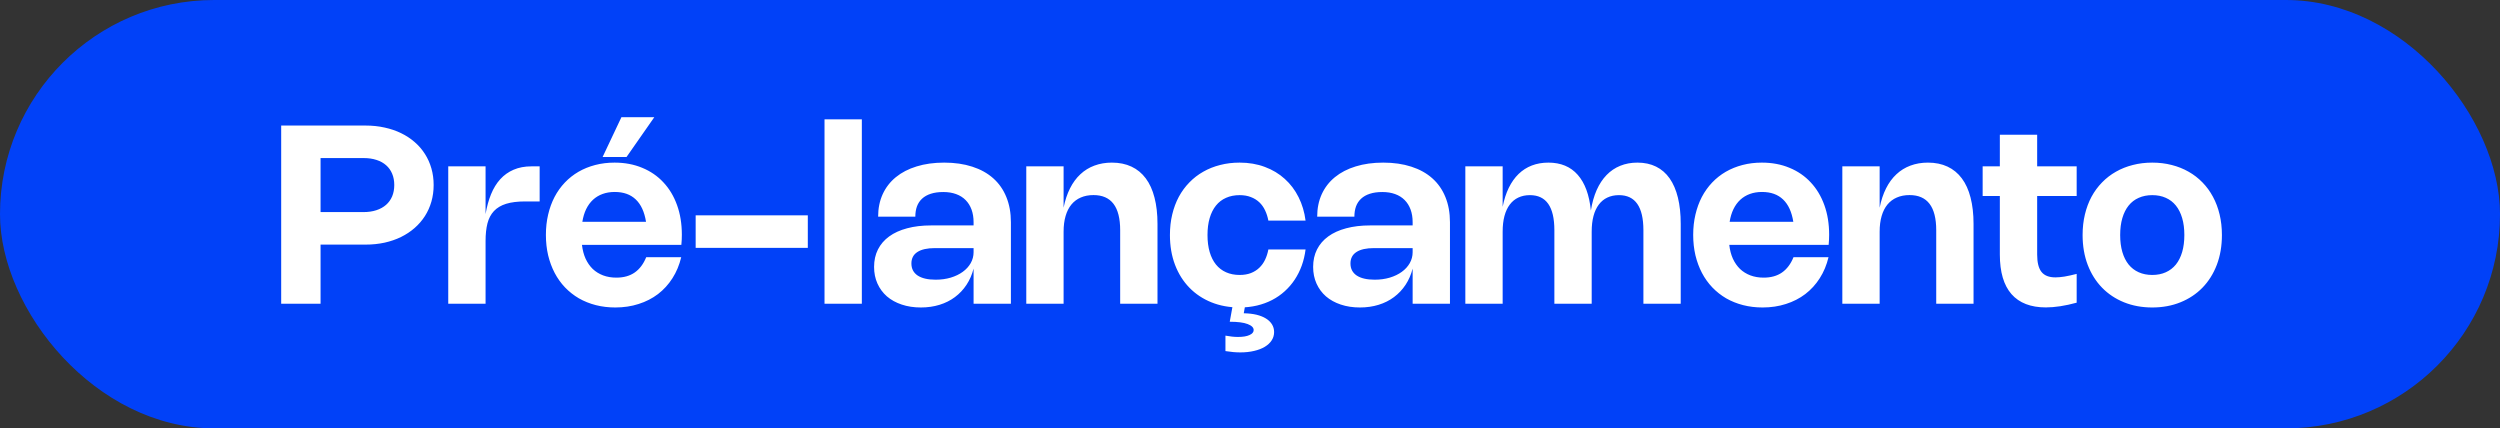
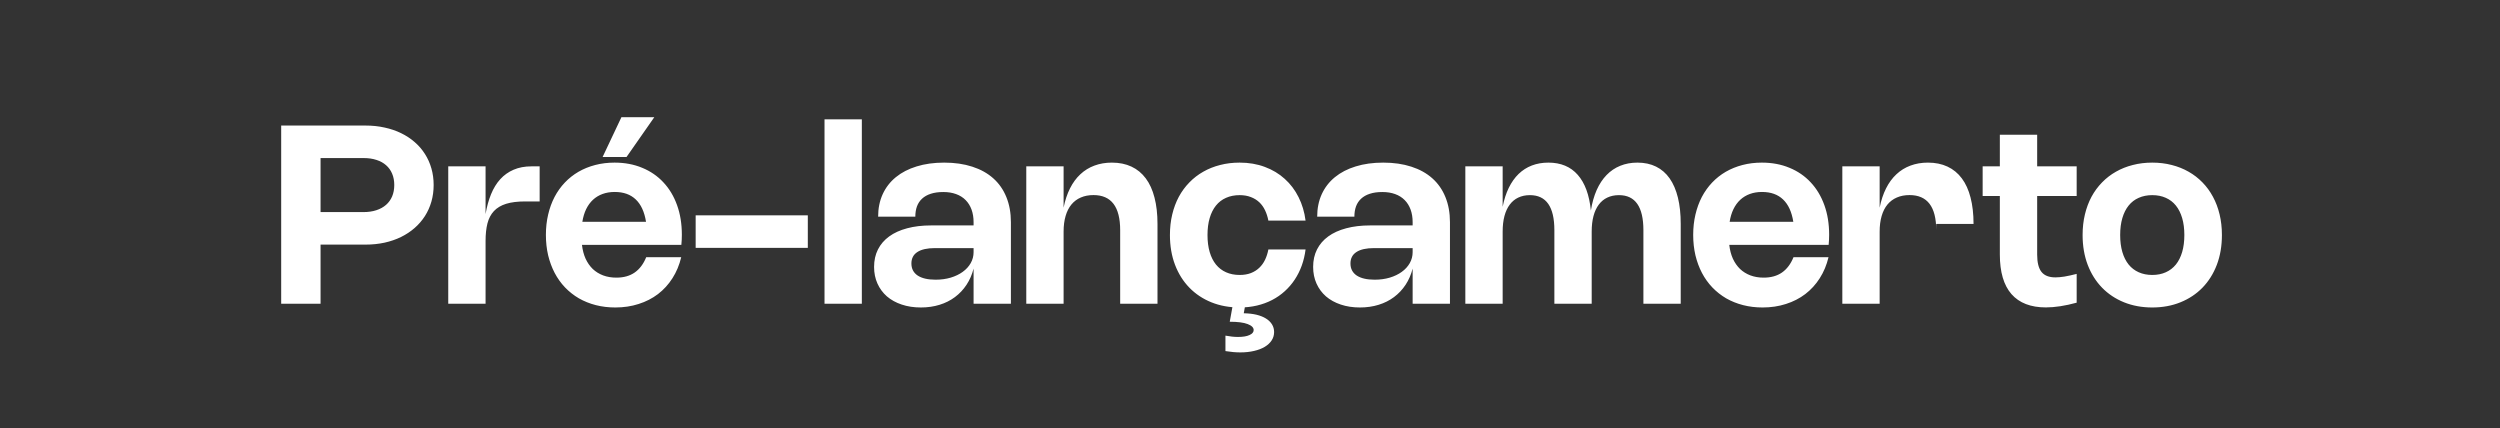
<svg xmlns="http://www.w3.org/2000/svg" width="321" height="55" viewBox="0 0 321 55" fill="none">
  <rect x="0" y="0" width="321" height="55" fill="#333333" stroke="none" />
-   <rect width="321" height="55" rx="27.5" fill="#0141F8" />
-   <path d="M36.104 16.12H46.936C47.8 16.12 48.613 16.205 49.376 16.376C50.144 16.541 50.851 16.781 51.496 17.096C52.147 17.411 52.731 17.795 53.248 18.248C53.765 18.696 54.203 19.203 54.56 19.768C54.923 20.333 55.2 20.952 55.392 21.624C55.584 22.291 55.68 23 55.68 23.752C55.68 24.504 55.584 25.216 55.392 25.888C55.2 26.555 54.923 27.173 54.56 27.744C54.197 28.309 53.757 28.819 53.24 29.272C52.723 29.725 52.139 30.112 51.488 30.432C50.843 30.747 50.136 30.989 49.368 31.16C48.605 31.325 47.795 31.408 46.936 31.408H41.16V39H36.104V16.12ZM46.664 27.232C47.283 27.232 47.835 27.152 48.32 26.992C48.811 26.832 49.227 26.603 49.568 26.304C49.909 26.005 50.171 25.643 50.352 25.216C50.533 24.784 50.624 24.296 50.624 23.752C50.624 23.213 50.533 22.731 50.352 22.304C50.176 21.877 49.917 21.515 49.576 21.216C49.24 20.917 48.829 20.691 48.344 20.536C47.859 20.376 47.312 20.296 46.704 20.296H41.16V27.232H46.664ZM62.347 39H57.555V21.36H62.347V27.488C62.507 26.544 62.742 25.693 63.051 24.936C63.361 24.179 63.755 23.536 64.235 23.008C64.715 22.48 65.286 22.075 65.947 21.792C66.614 21.504 67.379 21.36 68.243 21.36H69.291V25.864H67.443C66.462 25.864 65.643 25.965 64.987 26.168C64.337 26.371 63.814 26.683 63.419 27.104C63.03 27.52 62.753 28.048 62.587 28.688C62.427 29.323 62.347 30.075 62.347 30.944V39ZM87.469 33.024C87.23 34.027 86.853 34.928 86.341 35.728C85.835 36.523 85.216 37.2 84.486 37.76C83.755 38.315 82.925 38.739 81.998 39.032C81.075 39.331 80.078 39.48 79.005 39.48C78.12 39.48 77.283 39.379 76.493 39.176C75.71 38.973 74.987 38.683 74.326 38.304C73.669 37.92 73.078 37.453 72.549 36.904C72.027 36.355 71.584 35.736 71.222 35.048C70.859 34.355 70.579 33.6 70.382 32.784C70.189 31.963 70.094 31.088 70.094 30.16C70.094 29.237 70.189 28.368 70.382 27.552C70.573 26.731 70.848 25.976 71.206 25.288C71.568 24.6 72.008 23.984 72.525 23.44C73.043 22.896 73.627 22.435 74.278 22.056C74.933 21.677 75.651 21.387 76.43 21.184C77.208 20.981 78.035 20.88 78.909 20.88C80.211 20.88 81.392 21.101 82.454 21.544C83.52 21.981 84.43 22.605 85.181 23.416C85.939 24.221 86.523 25.195 86.933 26.336C87.344 27.472 87.549 28.739 87.549 30.136C87.549 30.349 87.544 30.565 87.534 30.784C87.528 30.997 87.512 31.216 87.486 31.44H74.725C74.8 32.101 74.955 32.693 75.189 33.216C75.43 33.733 75.736 34.173 76.109 34.536C76.488 34.893 76.931 35.168 77.438 35.36C77.95 35.552 78.517 35.648 79.141 35.648C80.08 35.648 80.864 35.429 81.493 34.992C82.128 34.549 82.621 33.893 82.974 33.024H87.469ZM82.95 28.48C82.747 27.211 82.309 26.256 81.638 25.616C80.966 24.971 80.064 24.648 78.933 24.648C78.363 24.648 77.843 24.733 77.374 24.904C76.904 25.075 76.493 25.323 76.141 25.648C75.79 25.973 75.496 26.376 75.261 26.856C75.032 27.331 74.87 27.872 74.773 28.48H82.95ZM84.013 15.048H79.79L77.374 20.16H80.445L84.013 15.048ZM103.723 31.824H89.323V27.648H103.723V31.824ZM110.66 39H105.868V15.32H110.66V39ZM112.752 27.824C112.752 26.757 112.946 25.795 113.336 24.936C113.73 24.077 114.293 23.349 115.024 22.752C115.76 22.149 116.65 21.688 117.696 21.368C118.741 21.043 119.92 20.88 121.232 20.88C122.576 20.88 123.778 21.053 124.84 21.4C125.901 21.741 126.8 22.24 127.536 22.896C128.272 23.552 128.832 24.355 129.216 25.304C129.605 26.253 129.8 27.331 129.8 28.536V39H125.008V34.488C124.81 35.261 124.506 35.957 124.096 36.576C123.69 37.189 123.197 37.712 122.616 38.144C122.04 38.576 121.381 38.907 120.64 39.136C119.904 39.365 119.104 39.48 118.24 39.48C117.338 39.48 116.517 39.355 115.776 39.104C115.04 38.859 114.408 38.509 113.88 38.056C113.357 37.597 112.952 37.048 112.664 36.408C112.376 35.768 112.232 35.056 112.232 34.272C112.232 33.435 112.397 32.688 112.728 32.032C113.064 31.371 113.544 30.813 114.168 30.36C114.797 29.901 115.565 29.552 116.472 29.312C117.378 29.067 118.408 28.944 119.56 28.944H125.008V28.536C125.008 27.928 124.92 27.384 124.744 26.904C124.568 26.424 124.314 26.019 123.984 25.688C123.653 25.352 123.245 25.096 122.76 24.92C122.28 24.744 121.733 24.656 121.12 24.656C120.501 24.656 119.965 24.731 119.512 24.88C119.064 25.024 118.69 25.235 118.392 25.512C118.098 25.784 117.88 26.115 117.736 26.504C117.597 26.893 117.528 27.333 117.528 27.824H112.752ZM120.056 31.856C119.058 31.856 118.304 32.024 117.792 32.36C117.28 32.691 117.024 33.181 117.024 33.832C117.024 34.499 117.29 35.013 117.824 35.376C118.362 35.733 119.13 35.912 120.128 35.912C120.832 35.912 121.48 35.824 122.072 35.648C122.669 35.467 123.184 35.219 123.616 34.904C124.053 34.589 124.394 34.216 124.64 33.784C124.885 33.352 125.008 32.883 125.008 32.376V31.856H120.056ZM136.566 39H131.774V21.36H136.566V26.664C136.753 25.731 137.027 24.904 137.39 24.184C137.753 23.464 138.195 22.861 138.718 22.376C139.241 21.885 139.841 21.515 140.518 21.264C141.201 21.008 141.95 20.88 142.766 20.88C143.715 20.88 144.553 21.051 145.278 21.392C146.009 21.733 146.622 22.237 147.118 22.904C147.614 23.565 147.987 24.387 148.238 25.368C148.494 26.349 148.622 27.477 148.622 28.752V39H143.83V29.552C143.83 26.549 142.689 25.048 140.406 25.048C139.793 25.048 139.249 25.152 138.774 25.36C138.299 25.563 137.897 25.864 137.566 26.264C137.241 26.659 136.993 27.149 136.822 27.736C136.651 28.317 136.566 28.987 136.566 29.744V39ZM155.043 30.176C155.043 30.992 155.136 31.72 155.323 32.36C155.509 32.995 155.779 33.531 156.131 33.968C156.483 34.4 156.915 34.731 157.427 34.96C157.939 35.189 158.52 35.304 159.171 35.304C159.715 35.304 160.195 35.224 160.611 35.064C161.032 34.899 161.392 34.672 161.691 34.384C161.995 34.096 162.243 33.752 162.435 33.352C162.627 32.952 162.768 32.512 162.859 32.032H167.635C167.544 32.757 167.381 33.445 167.147 34.096C166.912 34.747 166.611 35.349 166.243 35.904C165.88 36.453 165.453 36.949 164.963 37.392C164.477 37.835 163.936 38.211 163.339 38.52C162.741 38.829 162.093 39.067 161.395 39.232C160.696 39.397 159.952 39.48 159.163 39.48C157.845 39.48 156.637 39.259 155.539 38.816C154.445 38.373 153.504 37.747 152.715 36.936C151.925 36.125 151.312 35.149 150.875 34.008C150.437 32.861 150.219 31.584 150.219 30.176C150.219 29.237 150.317 28.357 150.515 27.536C150.712 26.709 150.995 25.952 151.363 25.264C151.736 24.576 152.187 23.963 152.715 23.424C153.243 22.88 153.837 22.421 154.499 22.048C155.16 21.669 155.883 21.381 156.667 21.184C157.451 20.981 158.283 20.88 159.163 20.88C160.347 20.88 161.427 21.064 162.403 21.432C163.384 21.795 164.237 22.307 164.963 22.968C165.693 23.624 166.285 24.408 166.739 25.32C167.197 26.232 167.496 27.235 167.635 28.328H162.859C162.768 27.848 162.627 27.408 162.435 27.008C162.248 26.608 162.003 26.264 161.699 25.976C161.395 25.688 161.032 25.464 160.611 25.304C160.195 25.139 159.715 25.056 159.171 25.056C158.52 25.056 157.939 25.171 157.427 25.4C156.915 25.624 156.483 25.955 156.131 26.392C155.779 26.829 155.509 27.365 155.323 28C155.136 28.635 155.043 29.36 155.043 30.176ZM159.931 38.936L159.699 40.224C160.301 40.235 160.843 40.296 161.323 40.408C161.803 40.525 162.211 40.688 162.547 40.896C162.883 41.104 163.141 41.355 163.323 41.648C163.504 41.941 163.595 42.269 163.595 42.632C163.595 43.027 163.491 43.384 163.283 43.704C163.075 44.024 162.781 44.299 162.403 44.528C162.024 44.757 161.568 44.933 161.035 45.056C160.501 45.184 159.909 45.248 159.259 45.248C158.667 45.248 158.029 45.192 157.347 45.08V43.096C157.939 43.208 158.477 43.264 158.963 43.264C159.603 43.264 160.096 43.181 160.443 43.016C160.795 42.856 160.971 42.643 160.971 42.376C160.971 42.061 160.712 41.805 160.195 41.608C159.683 41.411 158.917 41.312 157.899 41.312L158.331 38.936H159.931ZM169.127 27.824C169.127 26.757 169.321 25.795 169.711 24.936C170.105 24.077 170.668 23.349 171.399 22.752C172.135 22.149 173.025 21.688 174.071 21.368C175.116 21.043 176.295 20.88 177.607 20.88C178.951 20.88 180.153 21.053 181.215 21.4C182.276 21.741 183.175 22.24 183.911 22.896C184.647 23.552 185.207 24.355 185.591 25.304C185.98 26.253 186.175 27.331 186.175 28.536V39H181.383V34.488C181.185 35.261 180.881 35.957 180.471 36.576C180.065 37.189 179.572 37.712 178.991 38.144C178.415 38.576 177.756 38.907 177.015 39.136C176.279 39.365 175.479 39.48 174.615 39.48C173.713 39.48 172.892 39.355 172.151 39.104C171.415 38.859 170.783 38.509 170.255 38.056C169.732 37.597 169.327 37.048 169.039 36.408C168.751 35.768 168.607 35.056 168.607 34.272C168.607 33.435 168.772 32.688 169.103 32.032C169.439 31.371 169.919 30.813 170.543 30.36C171.172 29.901 171.94 29.552 172.847 29.312C173.753 29.067 174.783 28.944 175.935 28.944H181.383V28.536C181.383 27.928 181.295 27.384 181.119 26.904C180.943 26.424 180.689 26.019 180.359 25.688C180.028 25.352 179.62 25.096 179.135 24.92C178.655 24.744 178.108 24.656 177.495 24.656C176.876 24.656 176.34 24.731 175.887 24.88C175.439 25.024 175.065 25.235 174.767 25.512C174.473 25.784 174.255 26.115 174.111 26.504C173.972 26.893 173.903 27.333 173.903 27.824H169.127ZM176.431 31.856C175.433 31.856 174.679 32.024 174.167 32.36C173.655 32.691 173.399 33.181 173.399 33.832C173.399 34.499 173.665 35.013 174.199 35.376C174.737 35.733 175.505 35.912 176.503 35.912C177.207 35.912 177.855 35.824 178.447 35.648C179.044 35.467 179.559 35.219 179.991 34.904C180.428 34.589 180.769 34.216 181.015 33.784C181.26 33.352 181.383 32.883 181.383 32.376V31.856H176.431ZM192.941 39H188.149V21.36H192.941V26.552C193.122 25.635 193.384 24.824 193.725 24.12C194.072 23.411 194.493 22.816 194.989 22.336C195.485 21.856 196.053 21.493 196.693 21.248C197.333 21.003 198.04 20.88 198.813 20.88C200.408 20.88 201.664 21.403 202.581 22.448C203.504 23.493 204.066 25.021 204.269 27.032C204.429 26.04 204.677 25.163 205.013 24.4C205.354 23.637 205.778 22.995 206.285 22.472C206.792 21.949 207.376 21.555 208.037 21.288C208.704 21.016 209.44 20.88 210.245 20.88C211.152 20.88 211.949 21.051 212.637 21.392C213.33 21.733 213.912 22.237 214.381 22.904C214.85 23.571 215.205 24.395 215.445 25.376C215.685 26.352 215.805 27.477 215.805 28.752V39H211.013V29.552C211.013 26.555 209.968 25.056 207.877 25.056C207.317 25.056 206.818 25.16 206.381 25.368C205.949 25.571 205.584 25.872 205.285 26.272C204.986 26.667 204.76 27.155 204.605 27.736C204.45 28.317 204.373 28.987 204.373 29.744V39H199.581V29.552C199.581 26.555 198.536 25.056 196.445 25.056C195.885 25.056 195.386 25.16 194.949 25.368C194.517 25.571 194.152 25.872 193.853 26.272C193.554 26.667 193.328 27.155 193.173 27.736C193.018 28.317 192.941 28.987 192.941 29.744V39ZM234.782 33.024C234.542 34.027 234.166 34.928 233.654 35.728C233.147 36.523 232.529 37.2 231.798 37.76C231.067 38.315 230.238 38.739 229.31 39.032C228.387 39.331 227.39 39.48 226.318 39.48C225.433 39.48 224.595 39.379 223.806 39.176C223.022 38.973 222.299 38.683 221.638 38.304C220.982 37.92 220.39 37.453 219.862 36.904C219.339 36.355 218.897 35.736 218.534 35.048C218.171 34.355 217.891 33.6 217.694 32.784C217.502 31.963 217.406 31.088 217.406 30.16C217.406 29.237 217.502 28.368 217.694 27.552C217.886 26.731 218.161 25.976 218.518 25.288C218.881 24.6 219.321 23.984 219.838 23.44C220.355 22.896 220.939 22.435 221.59 22.056C222.246 21.677 222.963 21.387 223.742 21.184C224.521 20.981 225.347 20.88 226.222 20.88C227.523 20.88 228.705 21.101 229.766 21.544C230.833 21.981 231.742 22.605 232.494 23.416C233.251 24.221 233.835 25.195 234.246 26.336C234.657 27.472 234.862 28.739 234.862 30.136C234.862 30.349 234.857 30.565 234.846 30.784C234.841 30.997 234.825 31.216 234.798 31.44H222.038C222.113 32.101 222.267 32.693 222.502 33.216C222.742 33.733 223.049 34.173 223.422 34.536C223.801 34.893 224.243 35.168 224.75 35.36C225.262 35.552 225.83 35.648 226.454 35.648C227.393 35.648 228.177 35.429 228.806 34.992C229.441 34.549 229.934 33.893 230.286 33.024H234.782ZM230.262 28.48C230.059 27.211 229.622 26.256 228.95 25.616C228.278 24.971 227.377 24.648 226.246 24.648C225.675 24.648 225.155 24.733 224.686 24.904C224.217 25.075 223.806 25.323 223.454 25.648C223.102 25.973 222.809 26.376 222.574 26.856C222.345 27.331 222.182 27.872 222.086 28.48H230.262ZM241.347 39H236.555V21.36H241.347V26.664C241.534 25.731 241.809 24.904 242.171 24.184C242.534 23.464 242.977 22.861 243.499 22.376C244.022 21.885 244.622 21.515 245.299 21.264C245.982 21.008 246.731 20.88 247.547 20.88C248.497 20.88 249.334 21.051 250.059 21.392C250.79 21.733 251.403 22.237 251.899 22.904C252.395 23.565 252.769 24.387 253.019 25.368C253.275 26.349 253.403 27.477 253.403 28.752V39H248.611V29.552C248.611 26.549 247.47 25.048 245.187 25.048C244.574 25.048 244.03 25.152 243.555 25.36C243.081 25.563 242.678 25.864 242.347 26.264C242.022 26.659 241.774 27.149 241.603 27.736C241.433 28.317 241.347 28.987 241.347 29.744V39ZM266.644 38.864C265.166 39.269 263.849 39.472 262.692 39.472C260.75 39.472 259.278 38.904 258.276 37.768C257.278 36.627 256.78 34.933 256.78 32.688V25.168H254.572V21.36H256.78V17.296H261.572V21.36H266.644V25.168H261.572V32.696C261.572 33.709 261.758 34.451 262.132 34.92C262.505 35.384 263.1 35.616 263.916 35.616C264.246 35.616 264.633 35.581 265.076 35.512C265.518 35.437 266.041 35.323 266.644 35.168V38.864ZM267.406 30.176C267.406 29.237 267.505 28.357 267.702 27.536C267.899 26.709 268.182 25.952 268.55 25.264C268.923 24.576 269.374 23.963 269.902 23.424C270.43 22.88 271.025 22.421 271.686 22.048C272.347 21.669 273.07 21.381 273.854 21.184C274.638 20.981 275.47 20.88 276.35 20.88C277.23 20.88 278.062 20.981 278.846 21.184C279.63 21.381 280.353 21.669 281.014 22.048C281.675 22.421 282.27 22.88 282.798 23.424C283.326 23.963 283.774 24.576 284.142 25.264C284.515 25.952 284.801 26.709 284.998 27.536C285.195 28.357 285.294 29.237 285.294 30.176C285.294 31.584 285.075 32.861 284.638 34.008C284.201 35.149 283.587 36.125 282.798 36.936C282.009 37.747 281.065 38.373 279.966 38.816C278.873 39.259 277.667 39.48 276.35 39.48C275.033 39.48 273.825 39.259 272.726 38.816C271.633 38.373 270.691 37.747 269.902 36.936C269.113 36.125 268.499 35.149 268.062 34.008C267.625 32.861 267.406 31.584 267.406 30.176ZM272.23 30.176C272.23 30.992 272.323 31.72 272.51 32.36C272.697 32.995 272.966 33.531 273.318 33.968C273.67 34.4 274.102 34.731 274.614 34.96C275.126 35.189 275.705 35.304 276.35 35.304C277.001 35.304 277.579 35.189 278.086 34.96C278.598 34.731 279.03 34.4 279.382 33.968C279.734 33.531 280.003 32.995 280.19 32.36C280.377 31.72 280.47 30.992 280.47 30.176C280.47 29.36 280.377 28.635 280.19 28C280.003 27.365 279.734 26.829 279.382 26.392C279.03 25.955 278.598 25.624 278.086 25.4C277.579 25.171 277.001 25.056 276.35 25.056C275.705 25.056 275.126 25.171 274.614 25.4C274.102 25.624 273.67 25.955 273.318 26.392C272.966 26.829 272.697 27.365 272.51 28C272.323 28.635 272.23 29.36 272.23 30.176Z" fill="white" />
+   <path d="M36.104 16.12H46.936C47.8 16.12 48.613 16.205 49.376 16.376C50.144 16.541 50.851 16.781 51.496 17.096C52.147 17.411 52.731 17.795 53.248 18.248C53.765 18.696 54.203 19.203 54.56 19.768C54.923 20.333 55.2 20.952 55.392 21.624C55.584 22.291 55.68 23 55.68 23.752C55.68 24.504 55.584 25.216 55.392 25.888C55.2 26.555 54.923 27.173 54.56 27.744C54.197 28.309 53.757 28.819 53.24 29.272C52.723 29.725 52.139 30.112 51.488 30.432C50.843 30.747 50.136 30.989 49.368 31.16C48.605 31.325 47.795 31.408 46.936 31.408H41.16V39H36.104V16.12ZM46.664 27.232C47.283 27.232 47.835 27.152 48.32 26.992C48.811 26.832 49.227 26.603 49.568 26.304C49.909 26.005 50.171 25.643 50.352 25.216C50.533 24.784 50.624 24.296 50.624 23.752C50.624 23.213 50.533 22.731 50.352 22.304C50.176 21.877 49.917 21.515 49.576 21.216C49.24 20.917 48.829 20.691 48.344 20.536C47.859 20.376 47.312 20.296 46.704 20.296H41.16V27.232H46.664ZM62.347 39H57.555V21.36H62.347V27.488C62.507 26.544 62.742 25.693 63.051 24.936C63.361 24.179 63.755 23.536 64.235 23.008C64.715 22.48 65.286 22.075 65.947 21.792C66.614 21.504 67.379 21.36 68.243 21.36H69.291V25.864H67.443C66.462 25.864 65.643 25.965 64.987 26.168C64.337 26.371 63.814 26.683 63.419 27.104C63.03 27.52 62.753 28.048 62.587 28.688C62.427 29.323 62.347 30.075 62.347 30.944V39ZM87.469 33.024C87.23 34.027 86.853 34.928 86.341 35.728C85.835 36.523 85.216 37.2 84.486 37.76C83.755 38.315 82.925 38.739 81.998 39.032C81.075 39.331 80.078 39.48 79.005 39.48C78.12 39.48 77.283 39.379 76.493 39.176C75.71 38.973 74.987 38.683 74.326 38.304C73.669 37.92 73.078 37.453 72.549 36.904C72.027 36.355 71.584 35.736 71.222 35.048C70.859 34.355 70.579 33.6 70.382 32.784C70.189 31.963 70.094 31.088 70.094 30.16C70.094 29.237 70.189 28.368 70.382 27.552C70.573 26.731 70.848 25.976 71.206 25.288C71.568 24.6 72.008 23.984 72.525 23.44C73.043 22.896 73.627 22.435 74.278 22.056C74.933 21.677 75.651 21.387 76.43 21.184C77.208 20.981 78.035 20.88 78.909 20.88C80.211 20.88 81.392 21.101 82.454 21.544C83.52 21.981 84.43 22.605 85.181 23.416C85.939 24.221 86.523 25.195 86.933 26.336C87.344 27.472 87.549 28.739 87.549 30.136C87.549 30.349 87.544 30.565 87.534 30.784C87.528 30.997 87.512 31.216 87.486 31.44H74.725C74.8 32.101 74.955 32.693 75.189 33.216C75.43 33.733 75.736 34.173 76.109 34.536C76.488 34.893 76.931 35.168 77.438 35.36C77.95 35.552 78.517 35.648 79.141 35.648C80.08 35.648 80.864 35.429 81.493 34.992C82.128 34.549 82.621 33.893 82.974 33.024H87.469ZM82.95 28.48C82.747 27.211 82.309 26.256 81.638 25.616C80.966 24.971 80.064 24.648 78.933 24.648C78.363 24.648 77.843 24.733 77.374 24.904C76.904 25.075 76.493 25.323 76.141 25.648C75.79 25.973 75.496 26.376 75.261 26.856C75.032 27.331 74.87 27.872 74.773 28.48H82.95ZM84.013 15.048H79.79L77.374 20.16H80.445L84.013 15.048ZM103.723 31.824H89.323V27.648H103.723V31.824ZM110.66 39H105.868V15.32H110.66V39ZM112.752 27.824C112.752 26.757 112.946 25.795 113.336 24.936C113.73 24.077 114.293 23.349 115.024 22.752C115.76 22.149 116.65 21.688 117.696 21.368C118.741 21.043 119.92 20.88 121.232 20.88C122.576 20.88 123.778 21.053 124.84 21.4C125.901 21.741 126.8 22.24 127.536 22.896C128.272 23.552 128.832 24.355 129.216 25.304C129.605 26.253 129.8 27.331 129.8 28.536V39H125.008V34.488C124.81 35.261 124.506 35.957 124.096 36.576C123.69 37.189 123.197 37.712 122.616 38.144C122.04 38.576 121.381 38.907 120.64 39.136C119.904 39.365 119.104 39.48 118.24 39.48C117.338 39.48 116.517 39.355 115.776 39.104C115.04 38.859 114.408 38.509 113.88 38.056C113.357 37.597 112.952 37.048 112.664 36.408C112.376 35.768 112.232 35.056 112.232 34.272C112.232 33.435 112.397 32.688 112.728 32.032C113.064 31.371 113.544 30.813 114.168 30.36C114.797 29.901 115.565 29.552 116.472 29.312C117.378 29.067 118.408 28.944 119.56 28.944H125.008V28.536C125.008 27.928 124.92 27.384 124.744 26.904C124.568 26.424 124.314 26.019 123.984 25.688C123.653 25.352 123.245 25.096 122.76 24.92C122.28 24.744 121.733 24.656 121.12 24.656C120.501 24.656 119.965 24.731 119.512 24.88C119.064 25.024 118.69 25.235 118.392 25.512C118.098 25.784 117.88 26.115 117.736 26.504C117.597 26.893 117.528 27.333 117.528 27.824H112.752ZM120.056 31.856C119.058 31.856 118.304 32.024 117.792 32.36C117.28 32.691 117.024 33.181 117.024 33.832C117.024 34.499 117.29 35.013 117.824 35.376C118.362 35.733 119.13 35.912 120.128 35.912C120.832 35.912 121.48 35.824 122.072 35.648C122.669 35.467 123.184 35.219 123.616 34.904C124.053 34.589 124.394 34.216 124.64 33.784C124.885 33.352 125.008 32.883 125.008 32.376V31.856H120.056ZM136.566 39H131.774V21.36H136.566V26.664C136.753 25.731 137.027 24.904 137.39 24.184C137.753 23.464 138.195 22.861 138.718 22.376C139.241 21.885 139.841 21.515 140.518 21.264C141.201 21.008 141.95 20.88 142.766 20.88C143.715 20.88 144.553 21.051 145.278 21.392C146.009 21.733 146.622 22.237 147.118 22.904C147.614 23.565 147.987 24.387 148.238 25.368C148.494 26.349 148.622 27.477 148.622 28.752V39H143.83V29.552C143.83 26.549 142.689 25.048 140.406 25.048C139.793 25.048 139.249 25.152 138.774 25.36C138.299 25.563 137.897 25.864 137.566 26.264C137.241 26.659 136.993 27.149 136.822 27.736C136.651 28.317 136.566 28.987 136.566 29.744V39ZM155.043 30.176C155.043 30.992 155.136 31.72 155.323 32.36C155.509 32.995 155.779 33.531 156.131 33.968C156.483 34.4 156.915 34.731 157.427 34.96C157.939 35.189 158.52 35.304 159.171 35.304C159.715 35.304 160.195 35.224 160.611 35.064C161.032 34.899 161.392 34.672 161.691 34.384C161.995 34.096 162.243 33.752 162.435 33.352C162.627 32.952 162.768 32.512 162.859 32.032H167.635C167.544 32.757 167.381 33.445 167.147 34.096C166.912 34.747 166.611 35.349 166.243 35.904C165.88 36.453 165.453 36.949 164.963 37.392C164.477 37.835 163.936 38.211 163.339 38.52C162.741 38.829 162.093 39.067 161.395 39.232C160.696 39.397 159.952 39.48 159.163 39.48C157.845 39.48 156.637 39.259 155.539 38.816C154.445 38.373 153.504 37.747 152.715 36.936C151.925 36.125 151.312 35.149 150.875 34.008C150.437 32.861 150.219 31.584 150.219 30.176C150.219 29.237 150.317 28.357 150.515 27.536C150.712 26.709 150.995 25.952 151.363 25.264C151.736 24.576 152.187 23.963 152.715 23.424C153.243 22.88 153.837 22.421 154.499 22.048C155.16 21.669 155.883 21.381 156.667 21.184C157.451 20.981 158.283 20.88 159.163 20.88C160.347 20.88 161.427 21.064 162.403 21.432C163.384 21.795 164.237 22.307 164.963 22.968C165.693 23.624 166.285 24.408 166.739 25.32C167.197 26.232 167.496 27.235 167.635 28.328H162.859C162.768 27.848 162.627 27.408 162.435 27.008C162.248 26.608 162.003 26.264 161.699 25.976C161.395 25.688 161.032 25.464 160.611 25.304C160.195 25.139 159.715 25.056 159.171 25.056C158.52 25.056 157.939 25.171 157.427 25.4C156.915 25.624 156.483 25.955 156.131 26.392C155.779 26.829 155.509 27.365 155.323 28C155.136 28.635 155.043 29.36 155.043 30.176ZM159.931 38.936L159.699 40.224C160.301 40.235 160.843 40.296 161.323 40.408C161.803 40.525 162.211 40.688 162.547 40.896C162.883 41.104 163.141 41.355 163.323 41.648C163.504 41.941 163.595 42.269 163.595 42.632C163.595 43.027 163.491 43.384 163.283 43.704C163.075 44.024 162.781 44.299 162.403 44.528C162.024 44.757 161.568 44.933 161.035 45.056C160.501 45.184 159.909 45.248 159.259 45.248C158.667 45.248 158.029 45.192 157.347 45.08V43.096C157.939 43.208 158.477 43.264 158.963 43.264C159.603 43.264 160.096 43.181 160.443 43.016C160.795 42.856 160.971 42.643 160.971 42.376C160.971 42.061 160.712 41.805 160.195 41.608C159.683 41.411 158.917 41.312 157.899 41.312L158.331 38.936H159.931ZM169.127 27.824C169.127 26.757 169.321 25.795 169.711 24.936C170.105 24.077 170.668 23.349 171.399 22.752C172.135 22.149 173.025 21.688 174.071 21.368C175.116 21.043 176.295 20.88 177.607 20.88C178.951 20.88 180.153 21.053 181.215 21.4C182.276 21.741 183.175 22.24 183.911 22.896C184.647 23.552 185.207 24.355 185.591 25.304C185.98 26.253 186.175 27.331 186.175 28.536V39H181.383V34.488C181.185 35.261 180.881 35.957 180.471 36.576C180.065 37.189 179.572 37.712 178.991 38.144C178.415 38.576 177.756 38.907 177.015 39.136C176.279 39.365 175.479 39.48 174.615 39.48C173.713 39.48 172.892 39.355 172.151 39.104C171.415 38.859 170.783 38.509 170.255 38.056C169.732 37.597 169.327 37.048 169.039 36.408C168.751 35.768 168.607 35.056 168.607 34.272C168.607 33.435 168.772 32.688 169.103 32.032C169.439 31.371 169.919 30.813 170.543 30.36C171.172 29.901 171.94 29.552 172.847 29.312C173.753 29.067 174.783 28.944 175.935 28.944H181.383V28.536C181.383 27.928 181.295 27.384 181.119 26.904C180.943 26.424 180.689 26.019 180.359 25.688C180.028 25.352 179.62 25.096 179.135 24.92C178.655 24.744 178.108 24.656 177.495 24.656C176.876 24.656 176.34 24.731 175.887 24.88C175.439 25.024 175.065 25.235 174.767 25.512C174.473 25.784 174.255 26.115 174.111 26.504C173.972 26.893 173.903 27.333 173.903 27.824H169.127ZM176.431 31.856C175.433 31.856 174.679 32.024 174.167 32.36C173.655 32.691 173.399 33.181 173.399 33.832C173.399 34.499 173.665 35.013 174.199 35.376C174.737 35.733 175.505 35.912 176.503 35.912C177.207 35.912 177.855 35.824 178.447 35.648C179.044 35.467 179.559 35.219 179.991 34.904C180.428 34.589 180.769 34.216 181.015 33.784C181.26 33.352 181.383 32.883 181.383 32.376V31.856H176.431ZM192.941 39H188.149V21.36H192.941V26.552C193.122 25.635 193.384 24.824 193.725 24.12C194.072 23.411 194.493 22.816 194.989 22.336C195.485 21.856 196.053 21.493 196.693 21.248C197.333 21.003 198.04 20.88 198.813 20.88C200.408 20.88 201.664 21.403 202.581 22.448C203.504 23.493 204.066 25.021 204.269 27.032C204.429 26.04 204.677 25.163 205.013 24.4C205.354 23.637 205.778 22.995 206.285 22.472C206.792 21.949 207.376 21.555 208.037 21.288C208.704 21.016 209.44 20.88 210.245 20.88C211.152 20.88 211.949 21.051 212.637 21.392C213.33 21.733 213.912 22.237 214.381 22.904C214.85 23.571 215.205 24.395 215.445 25.376C215.685 26.352 215.805 27.477 215.805 28.752V39H211.013V29.552C211.013 26.555 209.968 25.056 207.877 25.056C207.317 25.056 206.818 25.16 206.381 25.368C205.949 25.571 205.584 25.872 205.285 26.272C204.986 26.667 204.76 27.155 204.605 27.736C204.45 28.317 204.373 28.987 204.373 29.744V39H199.581V29.552C199.581 26.555 198.536 25.056 196.445 25.056C195.885 25.056 195.386 25.16 194.949 25.368C194.517 25.571 194.152 25.872 193.853 26.272C193.554 26.667 193.328 27.155 193.173 27.736C193.018 28.317 192.941 28.987 192.941 29.744V39ZM234.782 33.024C234.542 34.027 234.166 34.928 233.654 35.728C233.147 36.523 232.529 37.2 231.798 37.76C231.067 38.315 230.238 38.739 229.31 39.032C228.387 39.331 227.39 39.48 226.318 39.48C225.433 39.48 224.595 39.379 223.806 39.176C223.022 38.973 222.299 38.683 221.638 38.304C220.982 37.92 220.39 37.453 219.862 36.904C219.339 36.355 218.897 35.736 218.534 35.048C218.171 34.355 217.891 33.6 217.694 32.784C217.502 31.963 217.406 31.088 217.406 30.16C217.406 29.237 217.502 28.368 217.694 27.552C217.886 26.731 218.161 25.976 218.518 25.288C218.881 24.6 219.321 23.984 219.838 23.44C220.355 22.896 220.939 22.435 221.59 22.056C222.246 21.677 222.963 21.387 223.742 21.184C224.521 20.981 225.347 20.88 226.222 20.88C227.523 20.88 228.705 21.101 229.766 21.544C230.833 21.981 231.742 22.605 232.494 23.416C233.251 24.221 233.835 25.195 234.246 26.336C234.657 27.472 234.862 28.739 234.862 30.136C234.862 30.349 234.857 30.565 234.846 30.784C234.841 30.997 234.825 31.216 234.798 31.44H222.038C222.113 32.101 222.267 32.693 222.502 33.216C222.742 33.733 223.049 34.173 223.422 34.536C223.801 34.893 224.243 35.168 224.75 35.36C225.262 35.552 225.83 35.648 226.454 35.648C227.393 35.648 228.177 35.429 228.806 34.992C229.441 34.549 229.934 33.893 230.286 33.024H234.782ZM230.262 28.48C230.059 27.211 229.622 26.256 228.95 25.616C228.278 24.971 227.377 24.648 226.246 24.648C225.675 24.648 225.155 24.733 224.686 24.904C224.217 25.075 223.806 25.323 223.454 25.648C223.102 25.973 222.809 26.376 222.574 26.856C222.345 27.331 222.182 27.872 222.086 28.48H230.262ZM241.347 39H236.555V21.36H241.347V26.664C241.534 25.731 241.809 24.904 242.171 24.184C242.534 23.464 242.977 22.861 243.499 22.376C244.022 21.885 244.622 21.515 245.299 21.264C245.982 21.008 246.731 20.88 247.547 20.88C248.497 20.88 249.334 21.051 250.059 21.392C250.79 21.733 251.403 22.237 251.899 22.904C252.395 23.565 252.769 24.387 253.019 25.368C253.275 26.349 253.403 27.477 253.403 28.752H248.611V29.552C248.611 26.549 247.47 25.048 245.187 25.048C244.574 25.048 244.03 25.152 243.555 25.36C243.081 25.563 242.678 25.864 242.347 26.264C242.022 26.659 241.774 27.149 241.603 27.736C241.433 28.317 241.347 28.987 241.347 29.744V39ZM266.644 38.864C265.166 39.269 263.849 39.472 262.692 39.472C260.75 39.472 259.278 38.904 258.276 37.768C257.278 36.627 256.78 34.933 256.78 32.688V25.168H254.572V21.36H256.78V17.296H261.572V21.36H266.644V25.168H261.572V32.696C261.572 33.709 261.758 34.451 262.132 34.92C262.505 35.384 263.1 35.616 263.916 35.616C264.246 35.616 264.633 35.581 265.076 35.512C265.518 35.437 266.041 35.323 266.644 35.168V38.864ZM267.406 30.176C267.406 29.237 267.505 28.357 267.702 27.536C267.899 26.709 268.182 25.952 268.55 25.264C268.923 24.576 269.374 23.963 269.902 23.424C270.43 22.88 271.025 22.421 271.686 22.048C272.347 21.669 273.07 21.381 273.854 21.184C274.638 20.981 275.47 20.88 276.35 20.88C277.23 20.88 278.062 20.981 278.846 21.184C279.63 21.381 280.353 21.669 281.014 22.048C281.675 22.421 282.27 22.88 282.798 23.424C283.326 23.963 283.774 24.576 284.142 25.264C284.515 25.952 284.801 26.709 284.998 27.536C285.195 28.357 285.294 29.237 285.294 30.176C285.294 31.584 285.075 32.861 284.638 34.008C284.201 35.149 283.587 36.125 282.798 36.936C282.009 37.747 281.065 38.373 279.966 38.816C278.873 39.259 277.667 39.48 276.35 39.48C275.033 39.48 273.825 39.259 272.726 38.816C271.633 38.373 270.691 37.747 269.902 36.936C269.113 36.125 268.499 35.149 268.062 34.008C267.625 32.861 267.406 31.584 267.406 30.176ZM272.23 30.176C272.23 30.992 272.323 31.72 272.51 32.36C272.697 32.995 272.966 33.531 273.318 33.968C273.67 34.4 274.102 34.731 274.614 34.96C275.126 35.189 275.705 35.304 276.35 35.304C277.001 35.304 277.579 35.189 278.086 34.96C278.598 34.731 279.03 34.4 279.382 33.968C279.734 33.531 280.003 32.995 280.19 32.36C280.377 31.72 280.47 30.992 280.47 30.176C280.47 29.36 280.377 28.635 280.19 28C280.003 27.365 279.734 26.829 279.382 26.392C279.03 25.955 278.598 25.624 278.086 25.4C277.579 25.171 277.001 25.056 276.35 25.056C275.705 25.056 275.126 25.171 274.614 25.4C274.102 25.624 273.67 25.955 273.318 26.392C272.966 26.829 272.697 27.365 272.51 28C272.323 28.635 272.23 29.36 272.23 30.176Z" fill="white" />
</svg>